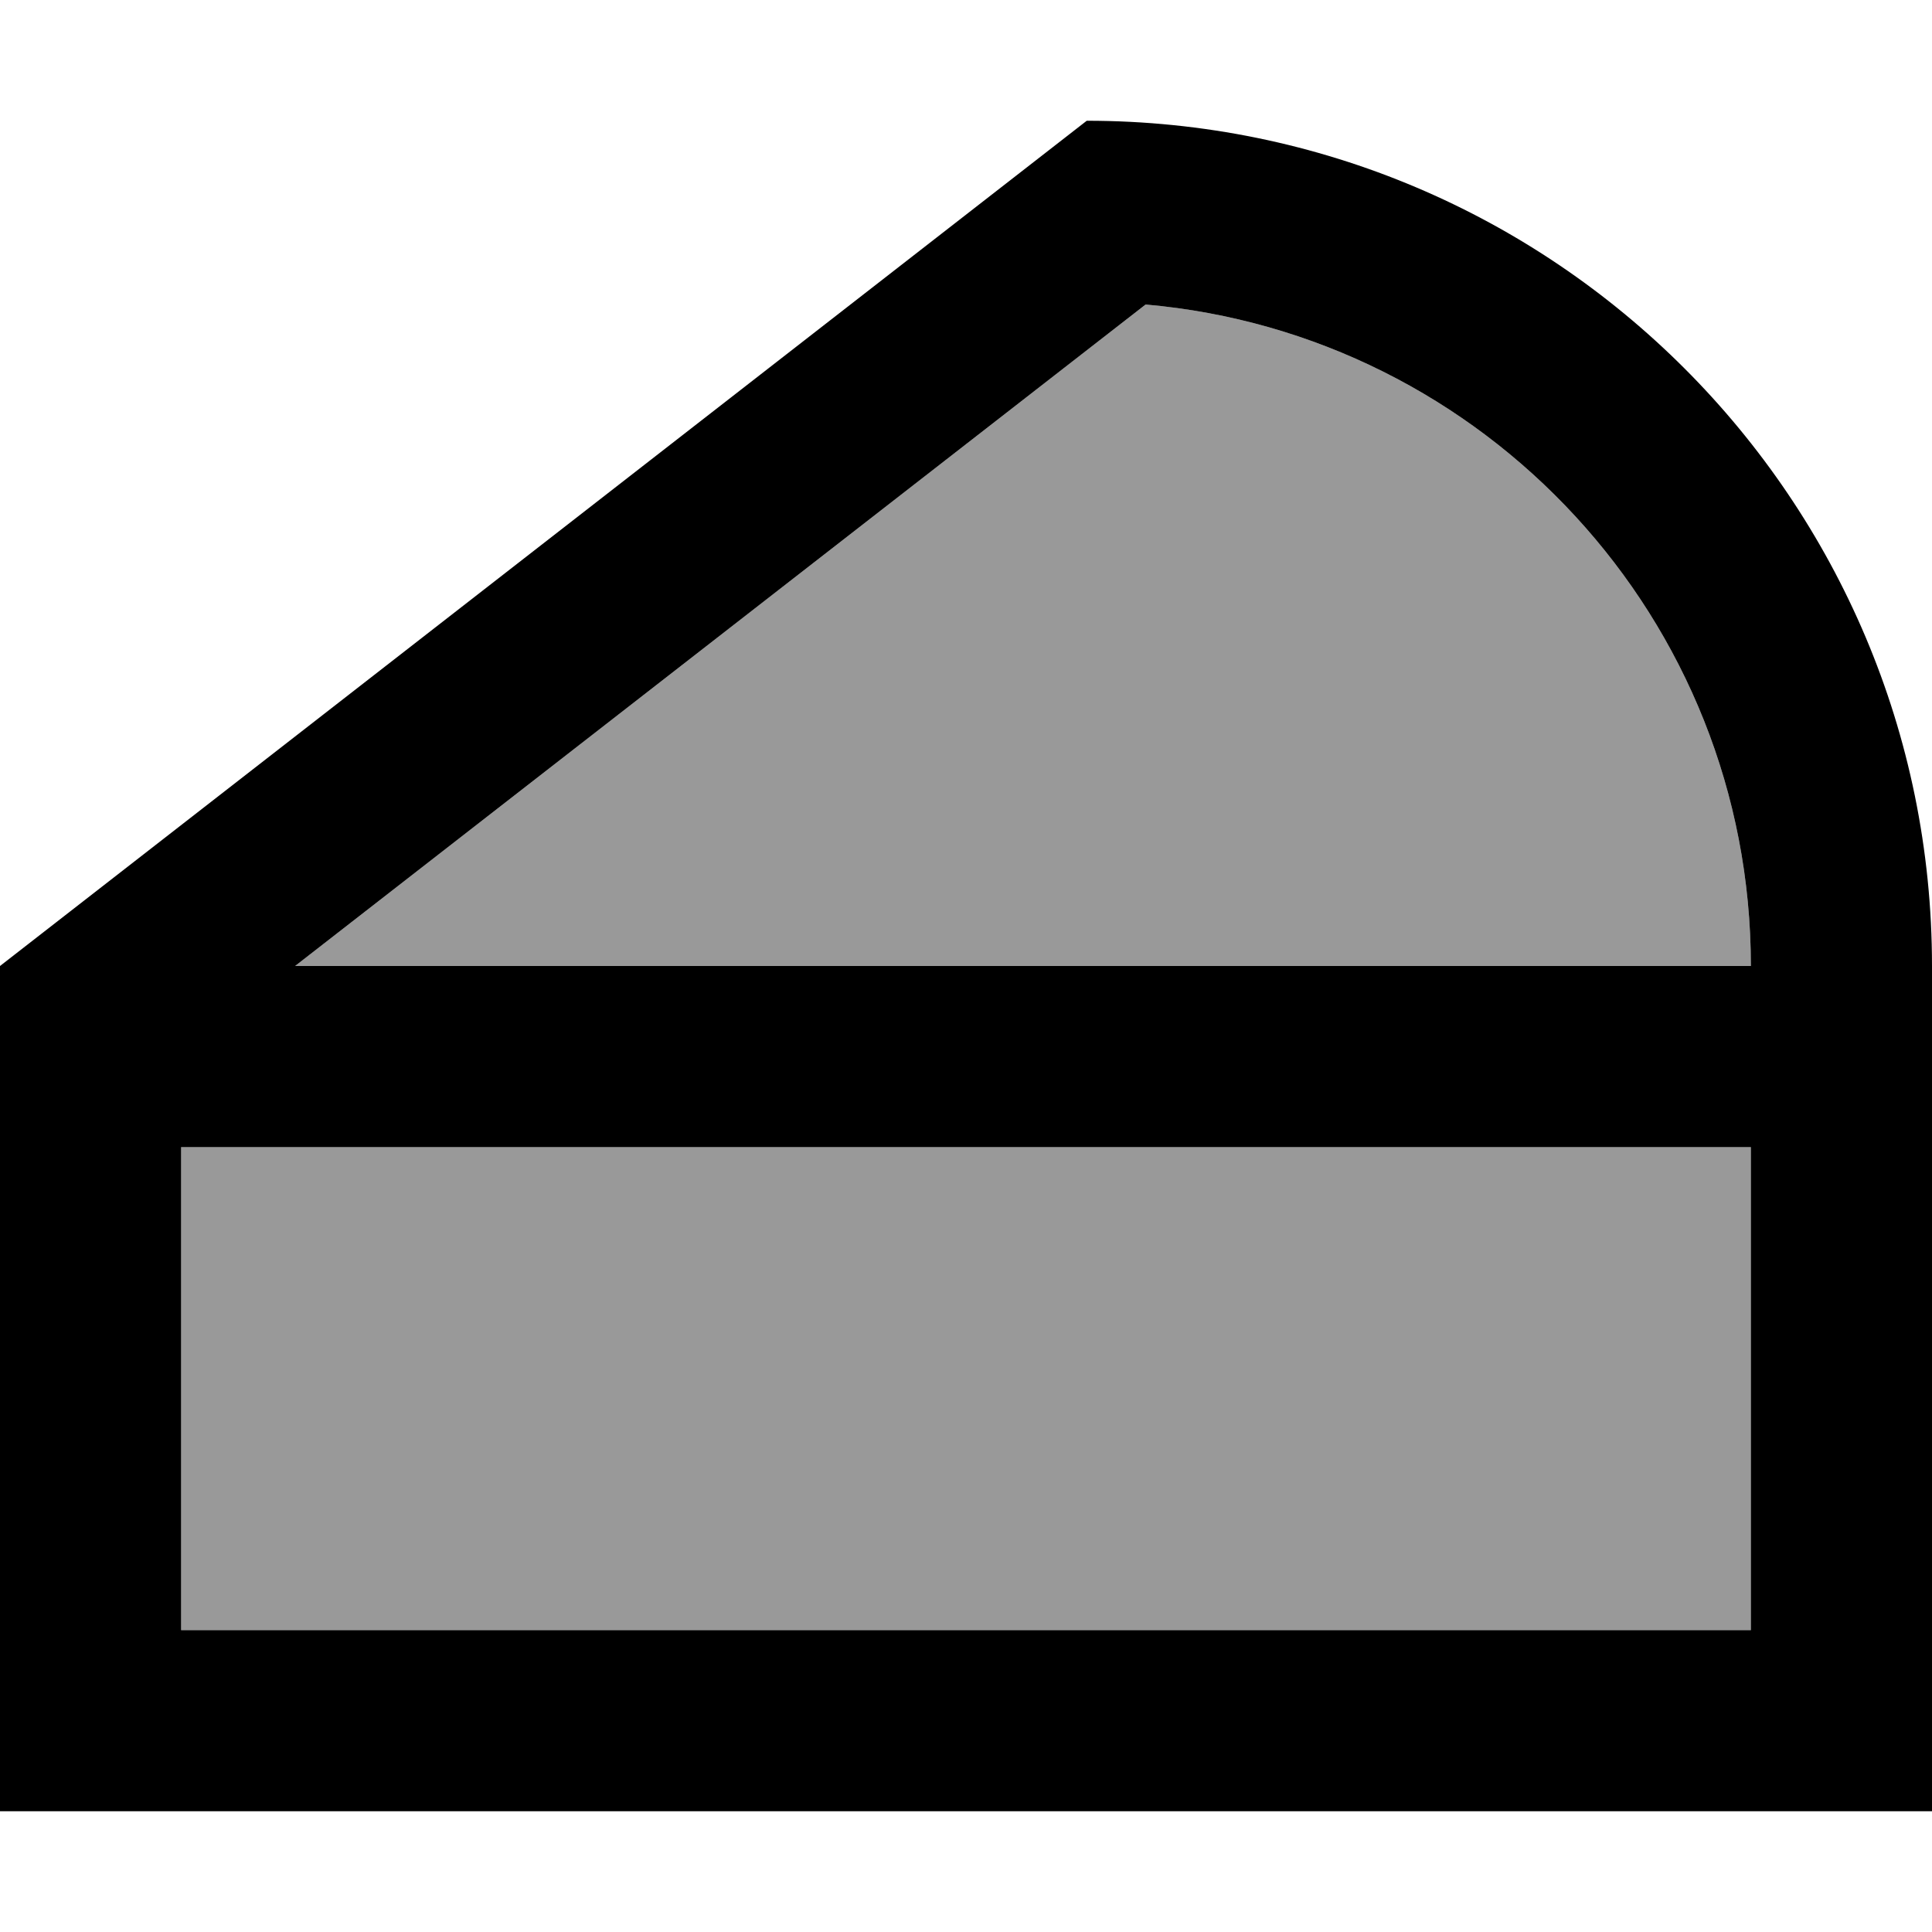
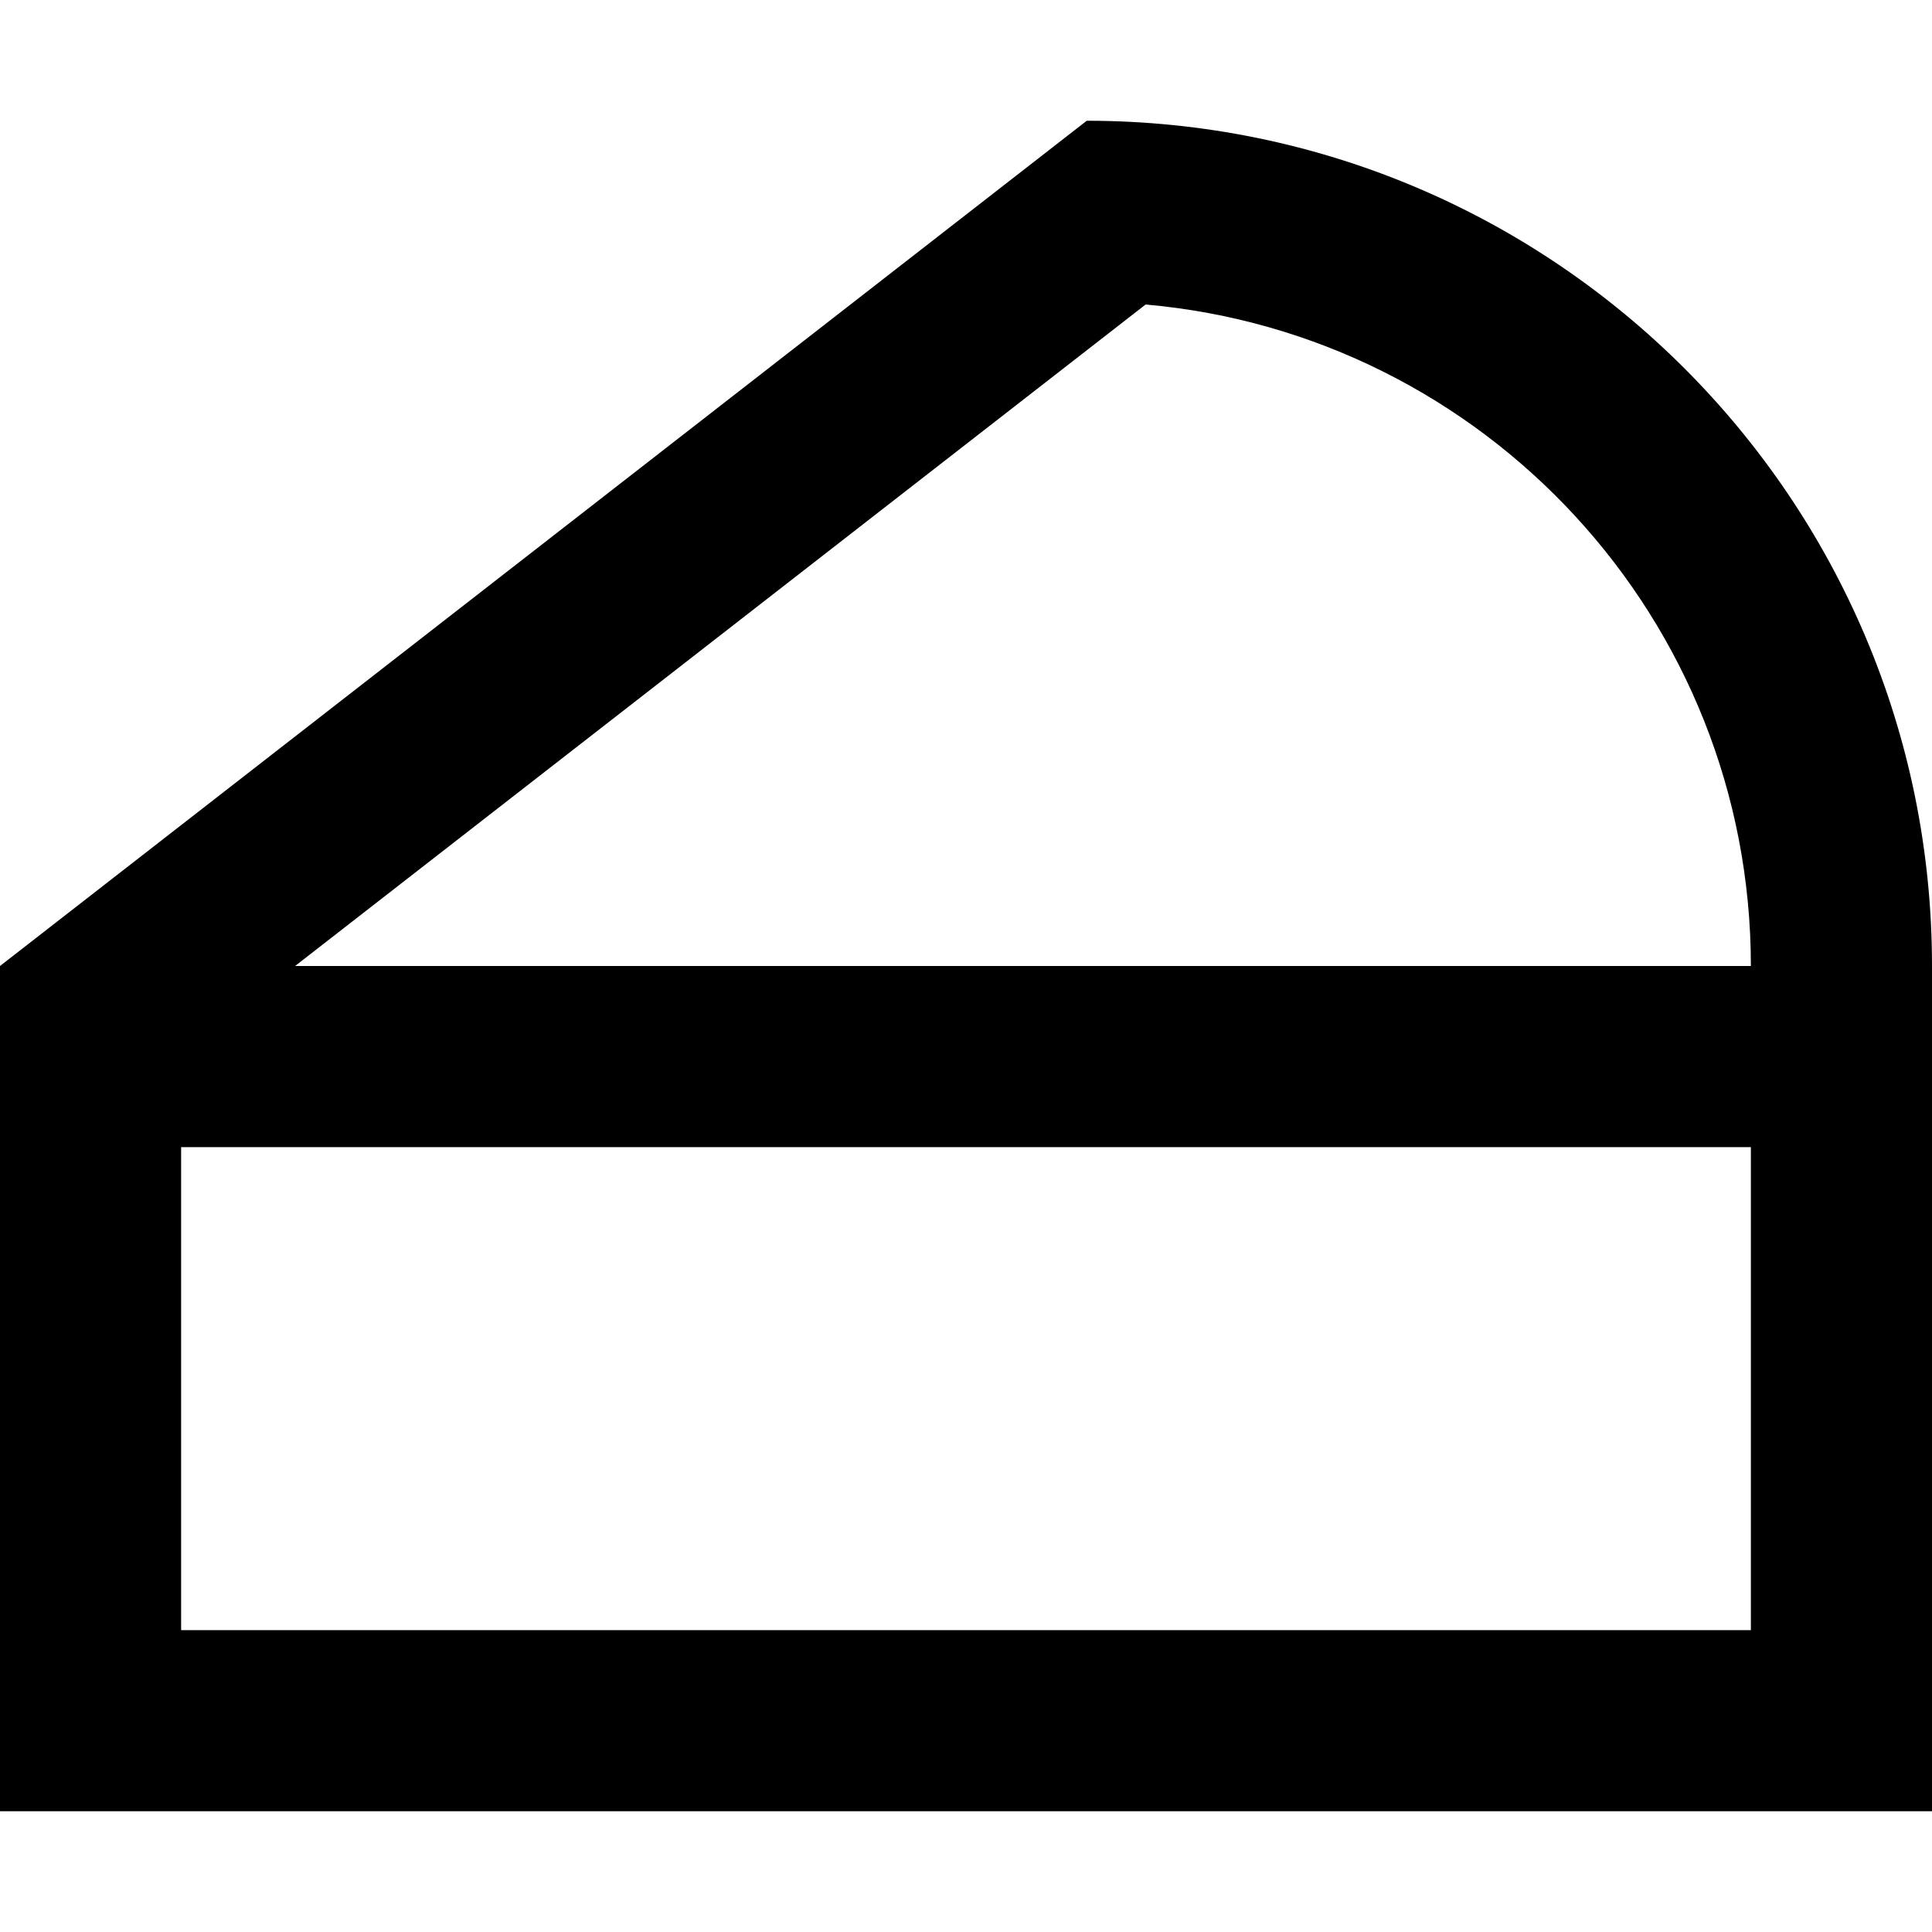
<svg xmlns="http://www.w3.org/2000/svg" viewBox="0 0 512 512">
-   <path style="fill:currentColor;opacity:.4" d="M48 304l0 128 416 0 0-128-416 0zm30.2-48L464 256c0-91.9-70.5-167.4-160.4-175.3L78.2 256z" />
  <path style="fill:currentColor;opacity:1" d="M48 304l0 128 416 0 0-128-416 0zm416-48c0-91.9-70.5-167.4-160.4-175.3L78.2 256 464 256zM0 256L288 32c123.7 0 224 100.3 224 224l0 224-512 0 0-224z" />
</svg>